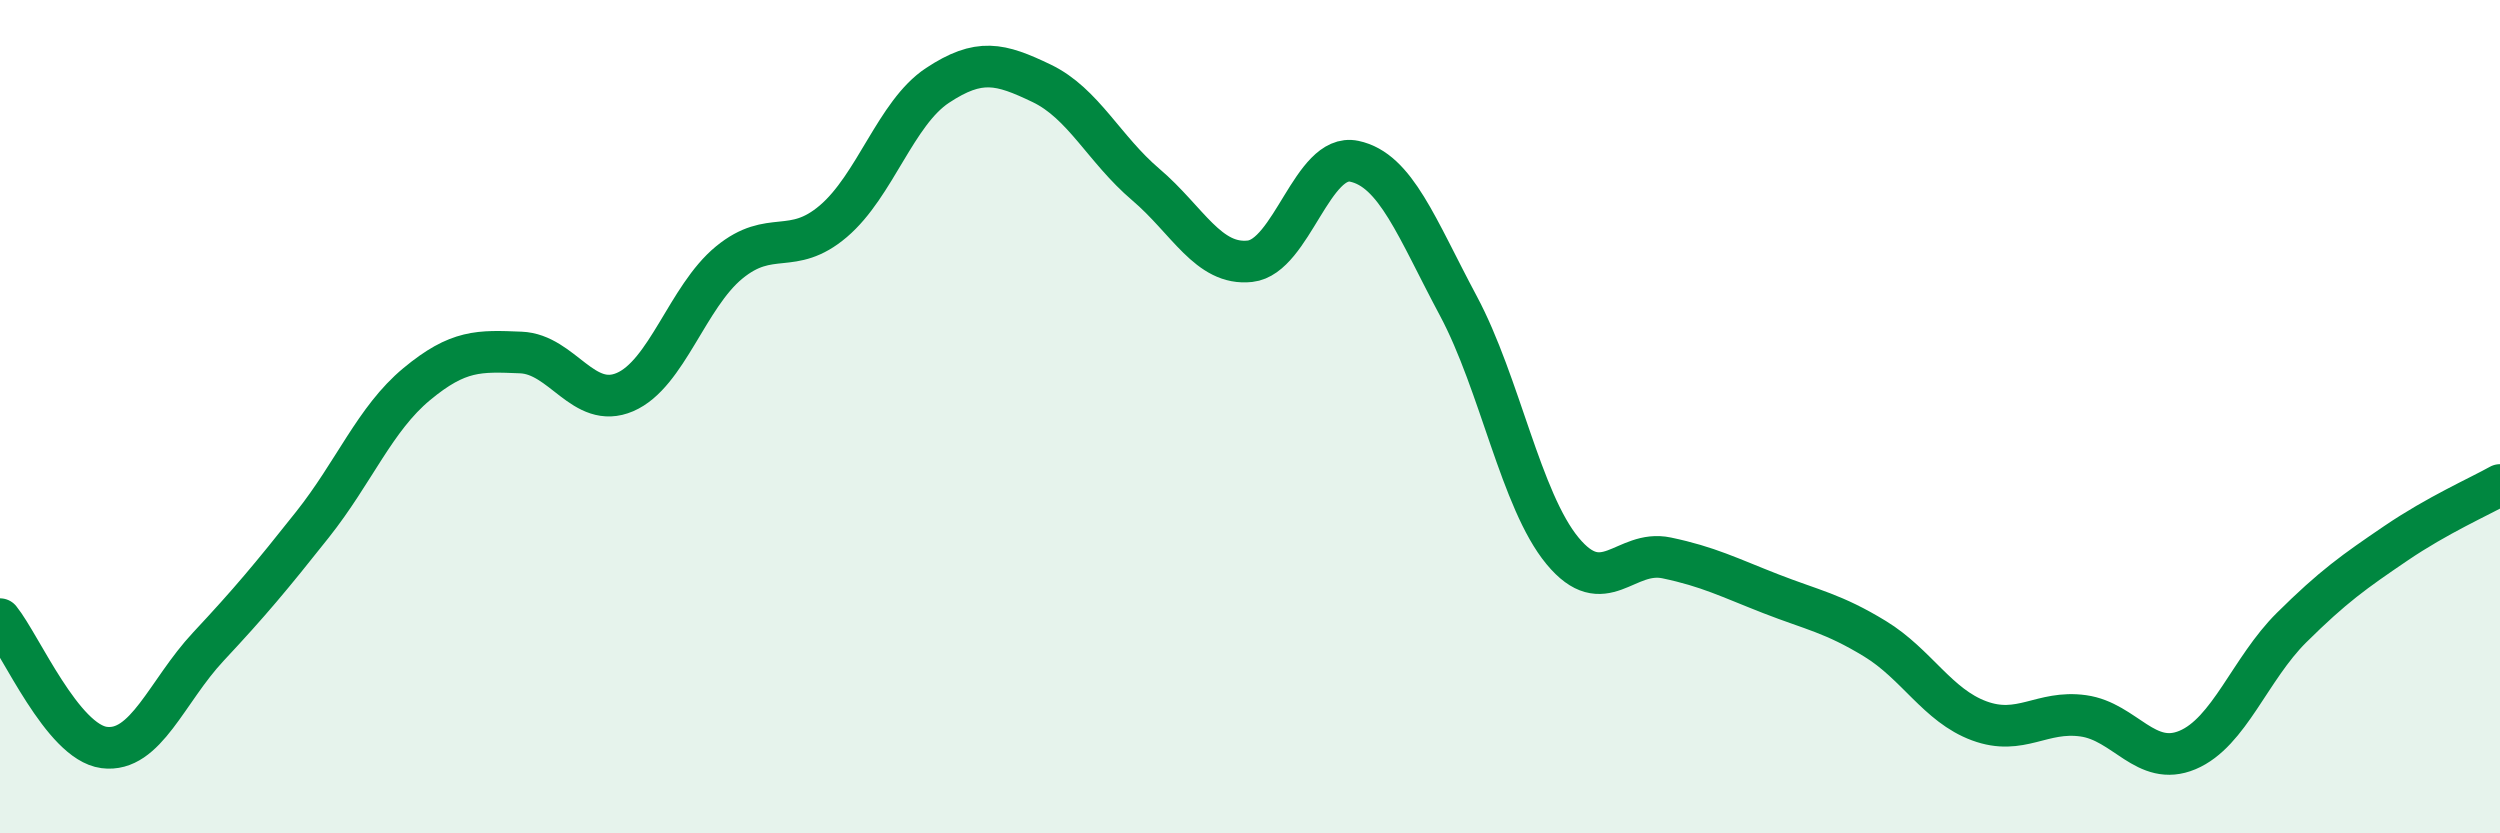
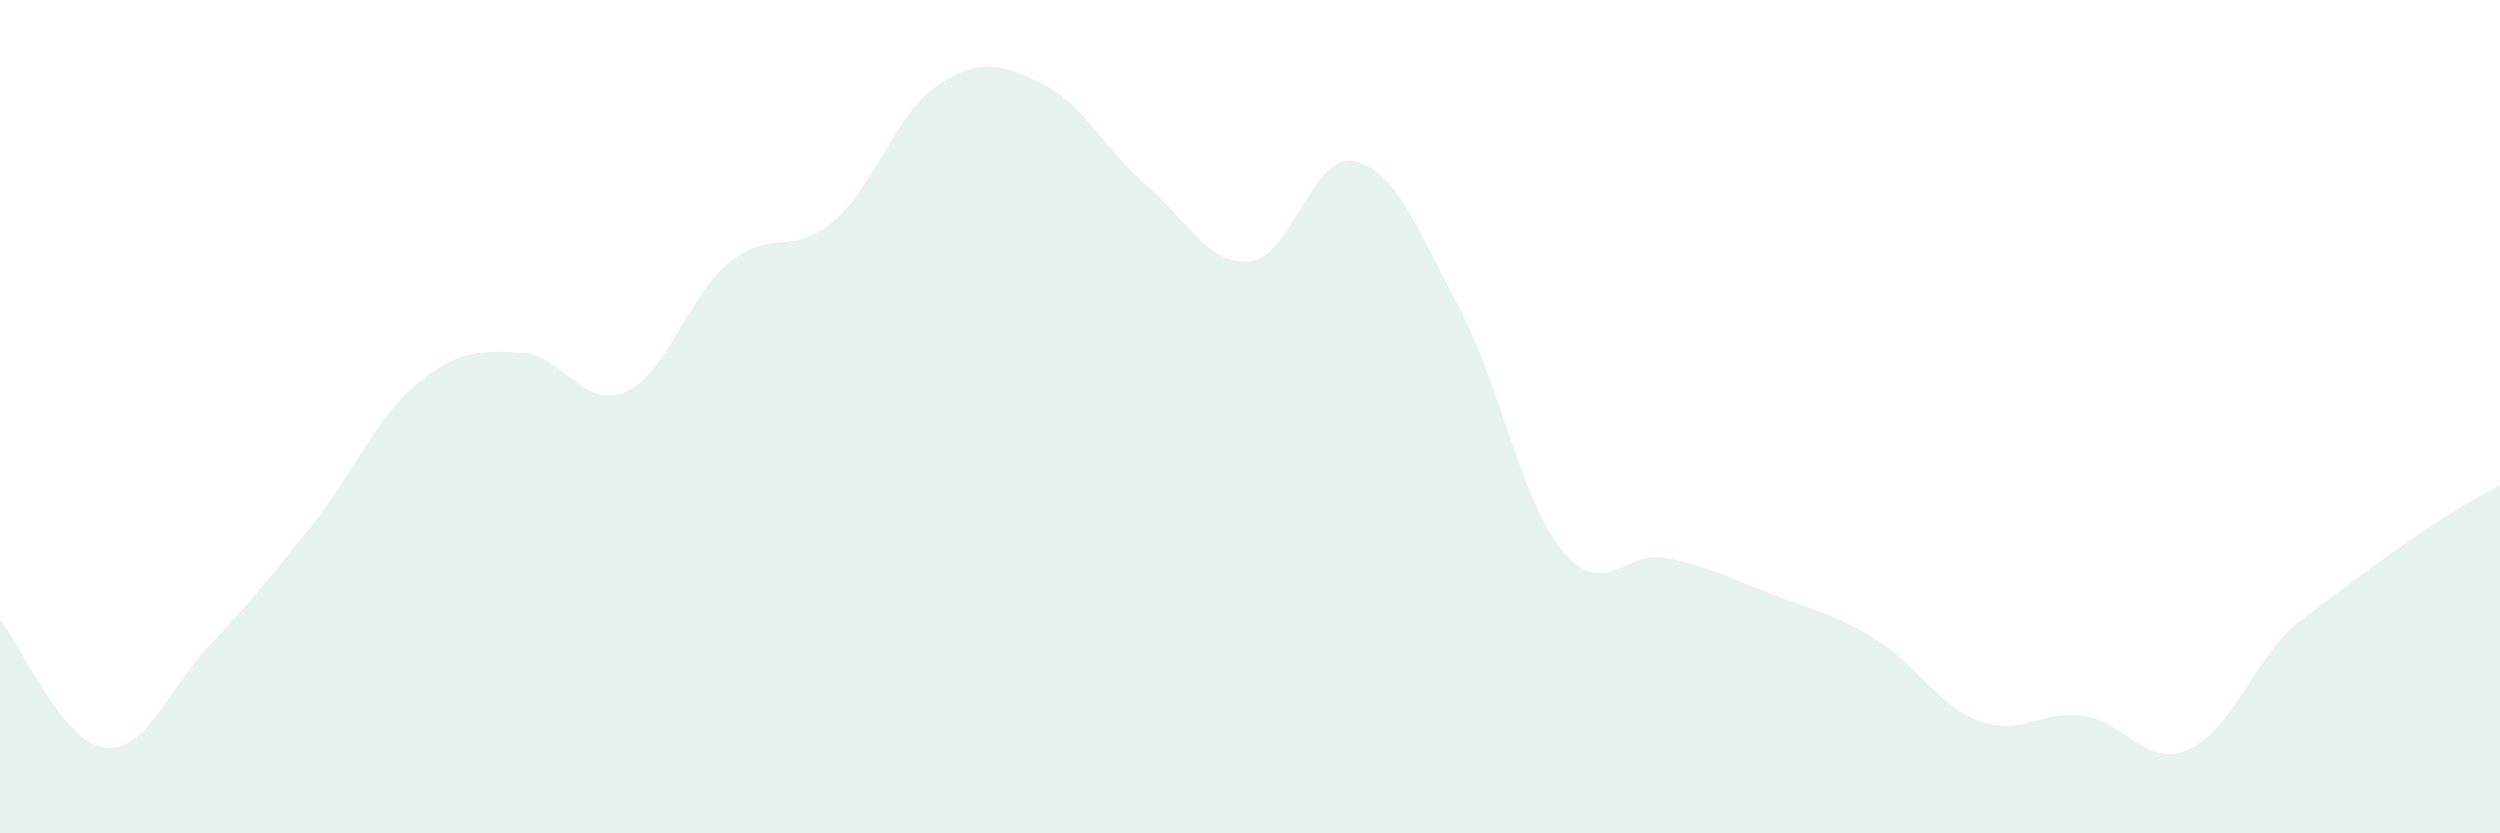
<svg xmlns="http://www.w3.org/2000/svg" width="60" height="20" viewBox="0 0 60 20">
-   <path d="M 0,14.86 C 0.5,15.48 1.5,17.81 2.5,17.94 C 3.5,18.07 4,16.59 5,15.52 C 6,14.45 6.5,13.85 7.5,12.59 C 8.5,11.33 9,10.05 10,9.22 C 11,8.39 11.5,8.42 12.5,8.46 C 13.5,8.5 14,9.84 15,9.41 C 16,8.98 16.5,7.12 17.5,6.3 C 18.5,5.48 19,6.16 20,5.31 C 21,4.46 21.5,2.71 22.5,2.05 C 23.5,1.39 24,1.52 25,2 C 26,2.48 26.5,3.58 27.5,4.43 C 28.5,5.28 29,6.38 30,6.27 C 31,6.16 31.5,3.66 32.5,3.87 C 33.5,4.08 34,5.47 35,7.34 C 36,9.21 36.5,12.01 37.5,13.22 C 38.5,14.43 39,13.18 40,13.39 C 41,13.6 41.5,13.86 42.5,14.25 C 43.5,14.64 44,14.72 45,15.33 C 46,15.94 46.5,16.93 47.5,17.3 C 48.5,17.67 49,17.04 50,17.18 C 51,17.32 51.5,18.42 52.5,18 C 53.5,17.58 54,16.05 55,15.06 C 56,14.07 56.5,13.72 57.5,13.04 C 58.5,12.36 59.5,11.92 60,11.64L60 20L0 20Z" fill="#008740" opacity="0.1" stroke-linecap="round" stroke-linejoin="round" />
-   <path d="M 0,14.86 C 0.5,15.48 1.5,17.81 2.5,17.94 C 3.5,18.07 4,16.59 5,15.52 C 6,14.45 6.5,13.85 7.5,12.59 C 8.5,11.33 9,10.05 10,9.22 C 11,8.39 11.5,8.42 12.5,8.46 C 13.5,8.5 14,9.84 15,9.41 C 16,8.98 16.5,7.12 17.5,6.3 C 18.5,5.48 19,6.16 20,5.31 C 21,4.46 21.5,2.71 22.5,2.05 C 23.5,1.39 24,1.52 25,2 C 26,2.48 26.5,3.58 27.5,4.43 C 28.5,5.28 29,6.38 30,6.27 C 31,6.16 31.5,3.66 32.5,3.87 C 33.5,4.08 34,5.47 35,7.34 C 36,9.21 36.5,12.01 37.5,13.22 C 38.5,14.43 39,13.18 40,13.39 C 41,13.6 41.5,13.86 42.5,14.25 C 43.5,14.64 44,14.72 45,15.33 C 46,15.94 46.5,16.93 47.5,17.3 C 48.5,17.67 49,17.04 50,17.18 C 51,17.32 51.5,18.42 52.5,18 C 53.5,17.58 54,16.05 55,15.06 C 56,14.07 56.5,13.72 57.5,13.04 C 58.5,12.36 59.5,11.92 60,11.64" stroke="#008740" stroke-width="1" fill="none" stroke-linecap="round" stroke-linejoin="round" />
+   <path d="M 0,14.86 C 0.5,15.48 1.5,17.81 2.5,17.94 C 3.5,18.07 4,16.59 5,15.52 C 6,14.45 6.5,13.85 7.5,12.59 C 8.5,11.33 9,10.05 10,9.22 C 11,8.39 11.5,8.42 12.5,8.46 C 13.5,8.5 14,9.84 15,9.41 C 16,8.98 16.5,7.12 17.5,6.3 C 18.5,5.48 19,6.16 20,5.31 C 21,4.46 21.5,2.71 22.5,2.05 C 23.5,1.39 24,1.52 25,2 C 26,2.48 26.5,3.58 27.5,4.43 C 28.5,5.28 29,6.38 30,6.27 C 31,6.16 31.5,3.66 32.5,3.87 C 33.5,4.08 34,5.47 35,7.34 C 36,9.21 36.5,12.01 37.5,13.22 C 38.5,14.43 39,13.18 40,13.39 C 41,13.6 41.5,13.86 42.5,14.25 C 43.5,14.64 44,14.72 45,15.33 C 46,15.94 46.5,16.93 47.5,17.3 C 48.5,17.67 49,17.04 50,17.18 C 51,17.32 51.5,18.42 52.5,18 C 53.5,17.58 54,16.05 55,15.06 C 58.5,12.36 59.5,11.92 60,11.64L60 20L0 20Z" fill="#008740" opacity="0.1" stroke-linecap="round" stroke-linejoin="round" />
</svg>